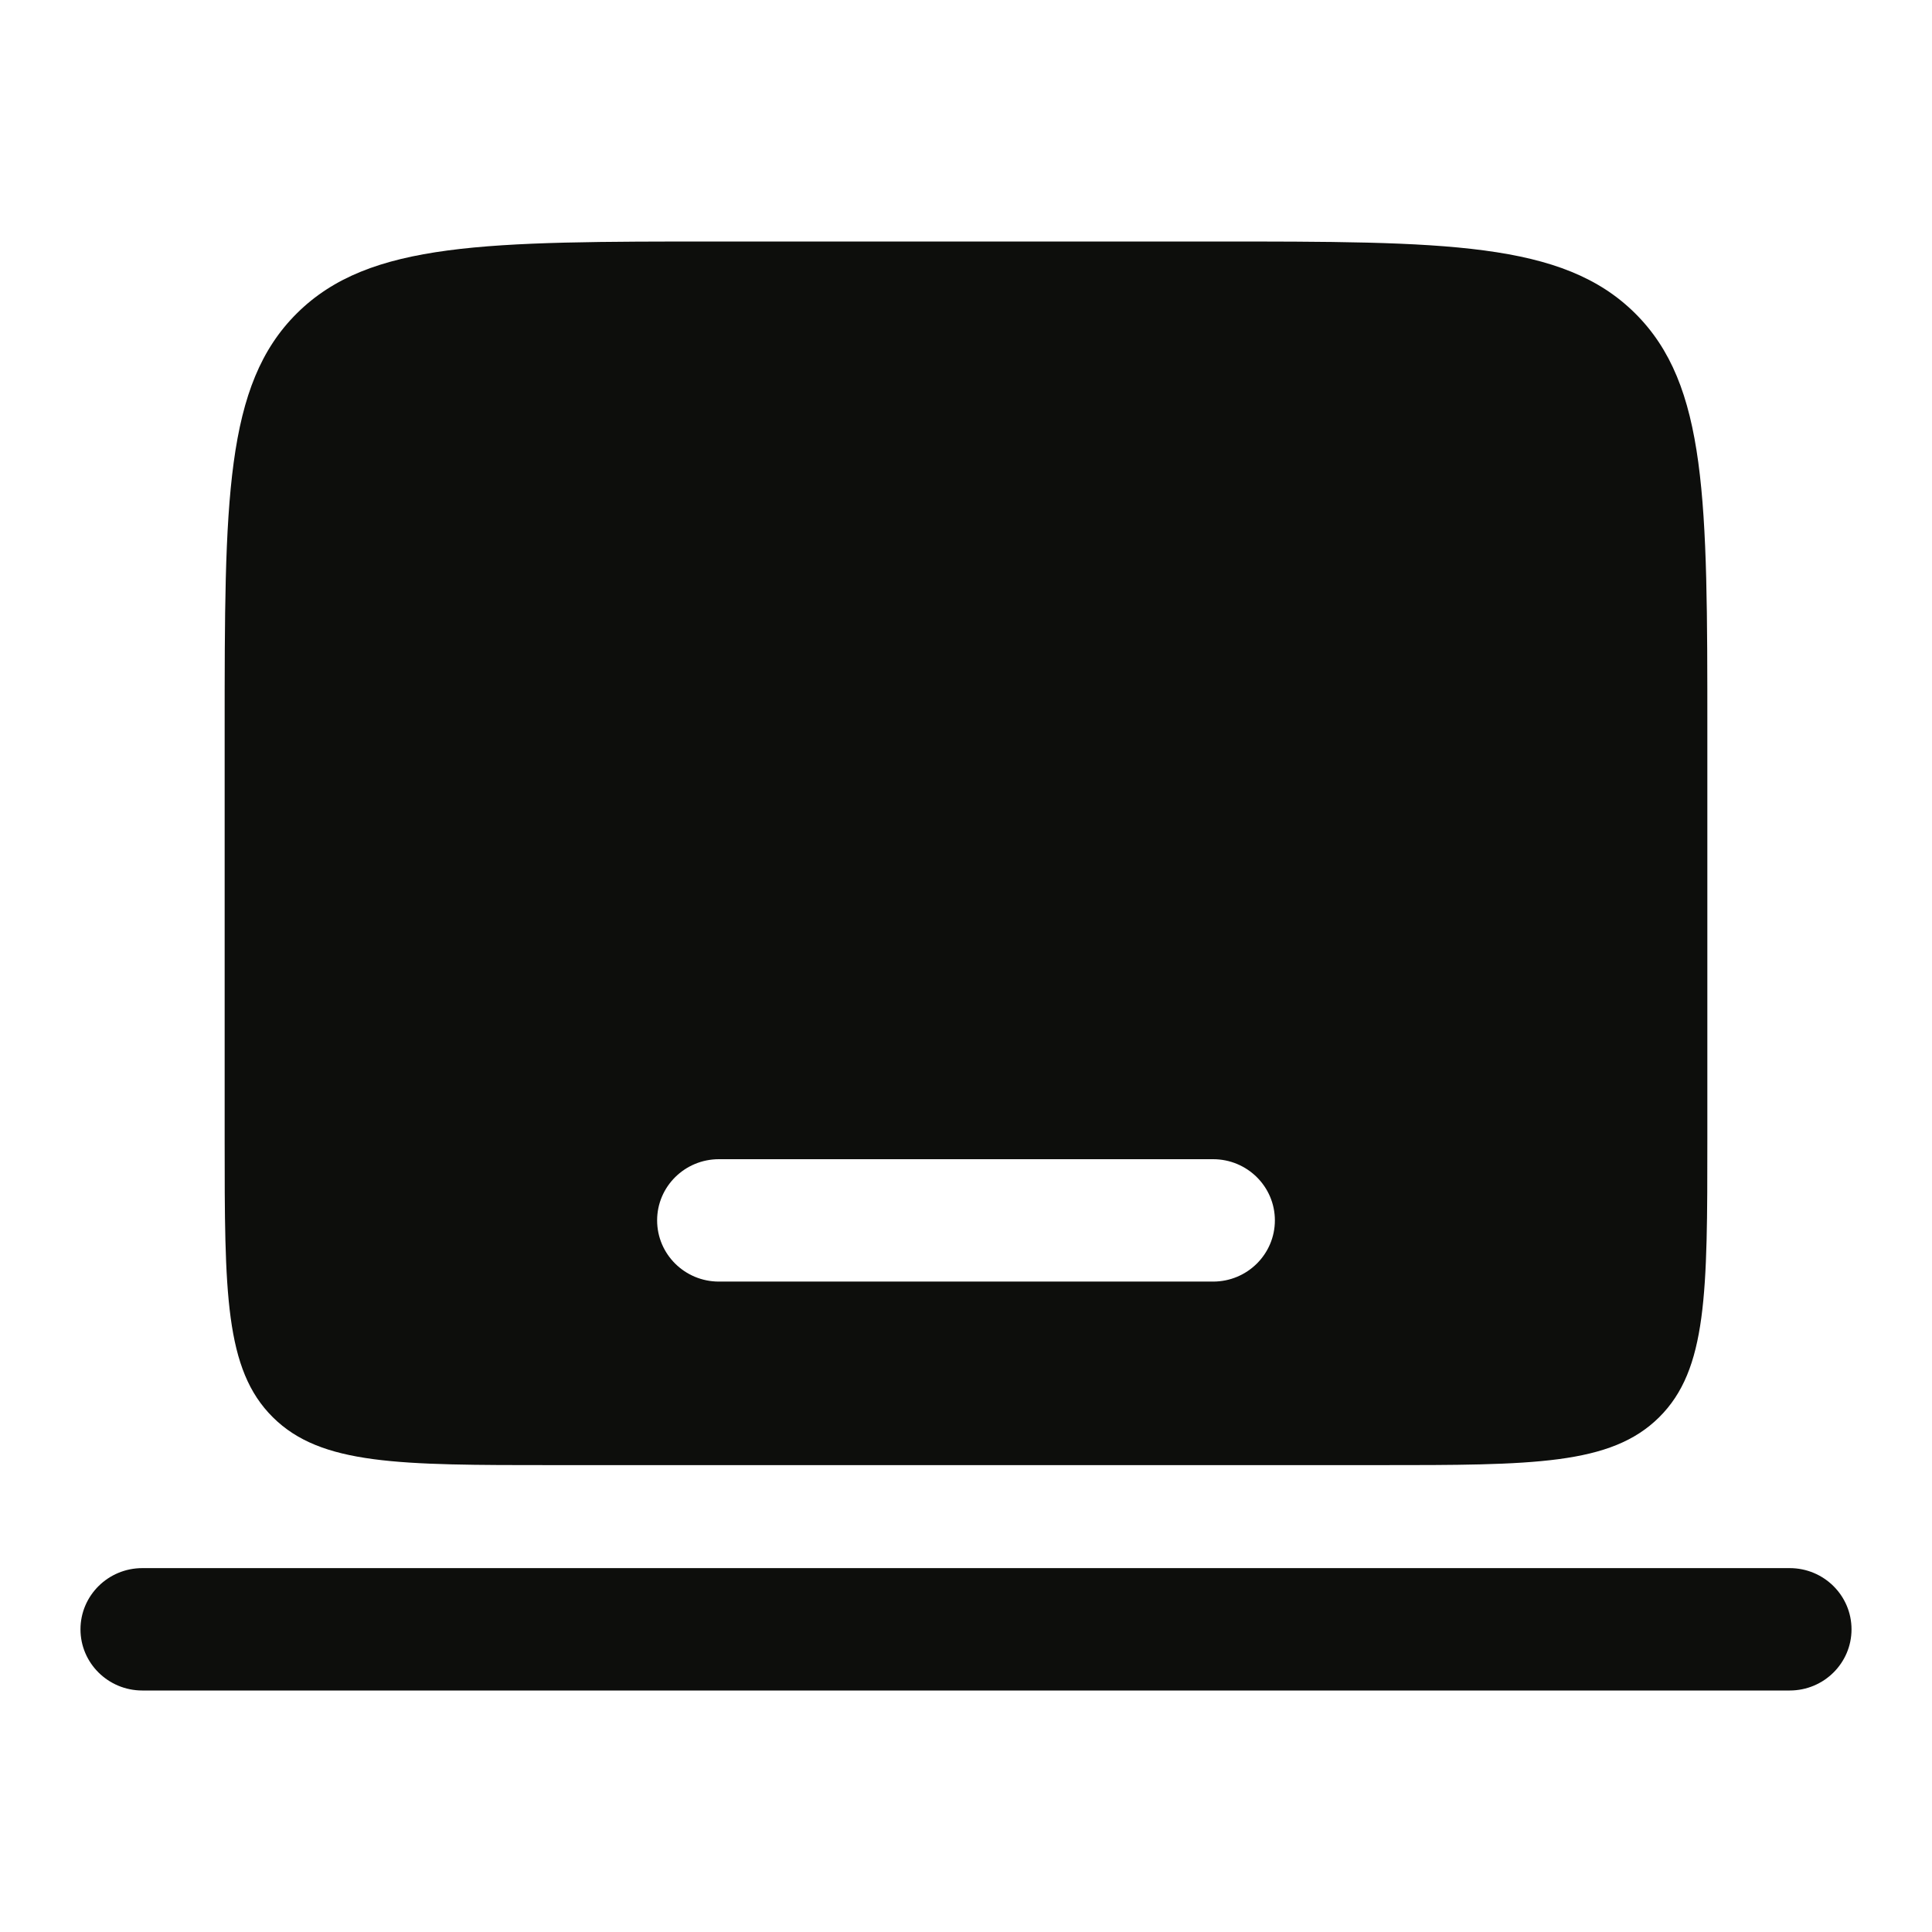
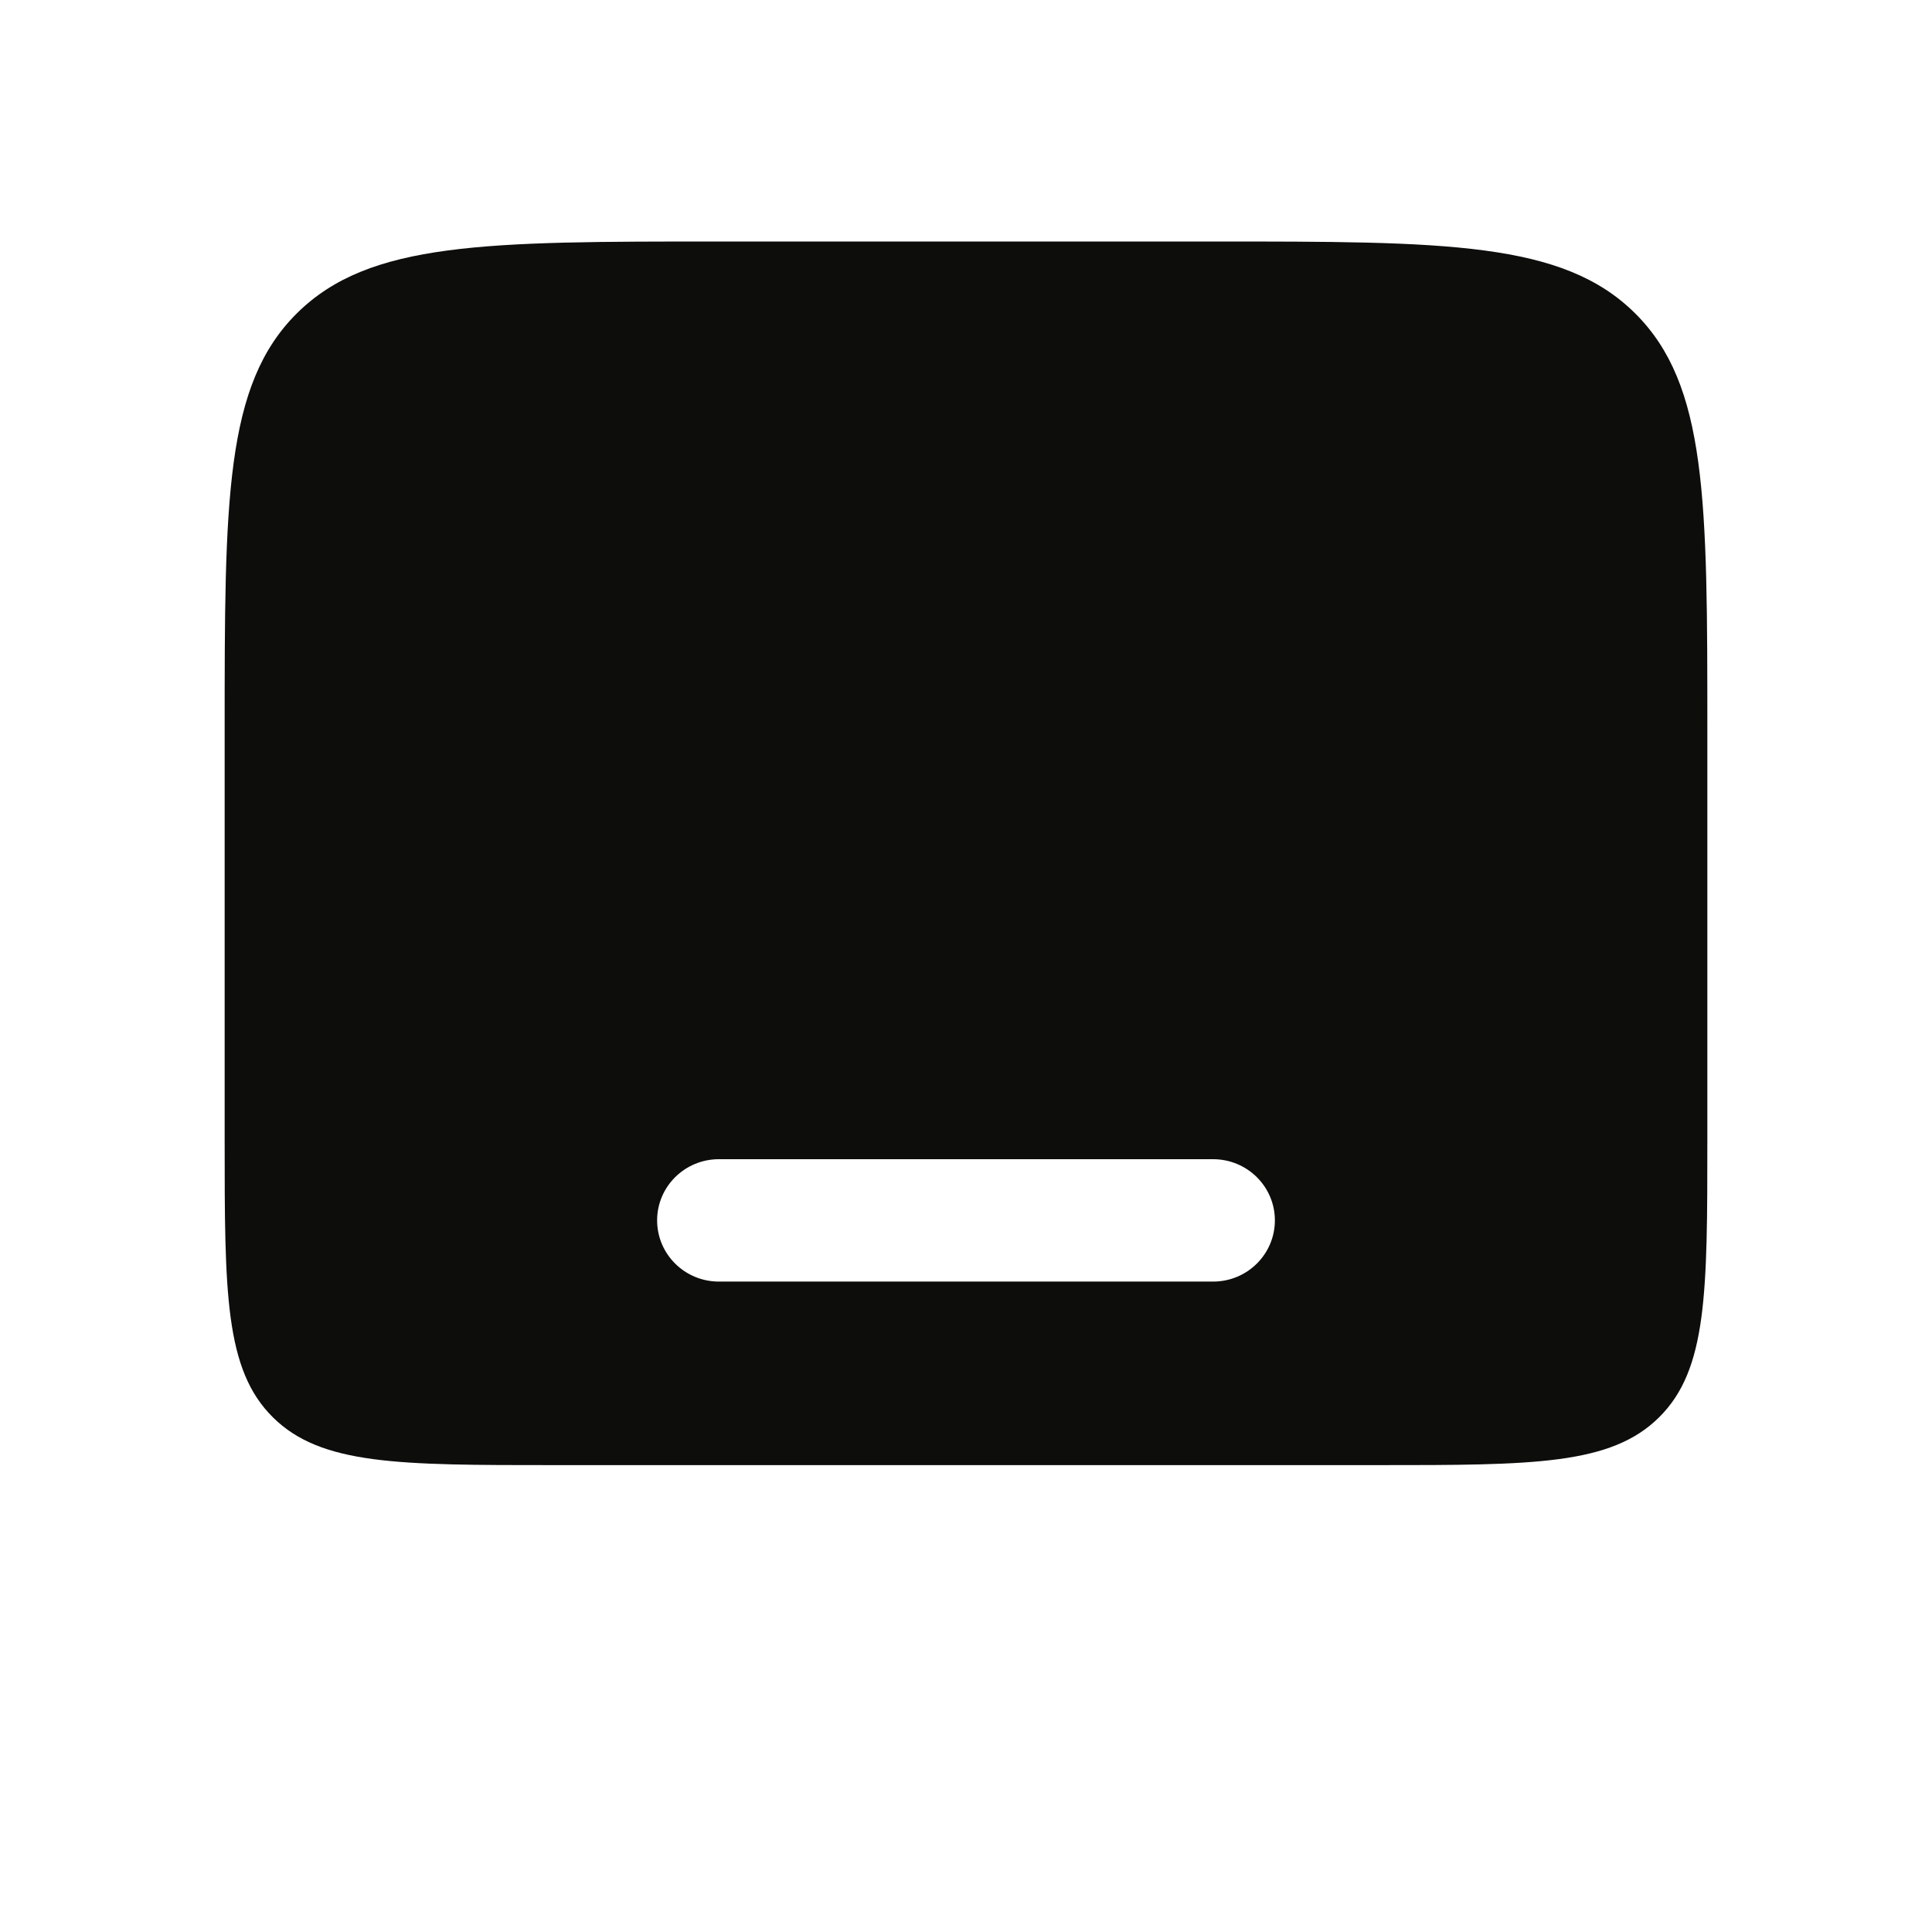
<svg xmlns="http://www.w3.org/2000/svg" width="32" height="32" viewBox="0 0 32 32" fill="none">
-   <path fill-rule="evenodd" clip-rule="evenodd" d="M1.333 26.987C1.333 26.427 1.792 25.973 2.357 25.973H29.643C30.209 25.973 30.667 26.427 30.667 26.987C30.667 27.546 30.209 28 29.643 28H2.357C1.792 28 1.333 27.546 1.333 26.987Z" fill="#0D0E0C" />
  <path fill-rule="evenodd" clip-rule="evenodd" d="M4.92 5.187C3.721 6.374 3.721 8.285 3.721 12.107V18.862C3.721 21.41 3.721 22.684 4.52 23.475C5.319 24.267 6.606 24.267 9.178 24.267H22.822C25.394 24.267 26.681 24.267 27.48 23.475C28.279 22.684 28.279 21.41 28.279 18.862V12.107C28.279 8.285 28.279 6.374 27.08 5.187C25.881 4 23.952 4 20.093 4H11.907C8.048 4 6.119 4 4.92 5.187ZM10.884 20.213C10.884 19.654 11.342 19.2 11.907 19.2H20.093C20.658 19.2 21.116 19.654 21.116 20.213C21.116 20.773 20.658 21.227 20.093 21.227H11.907C11.342 21.227 10.884 20.773 10.884 20.213Z" fill="#0D0E0C" />
</svg>